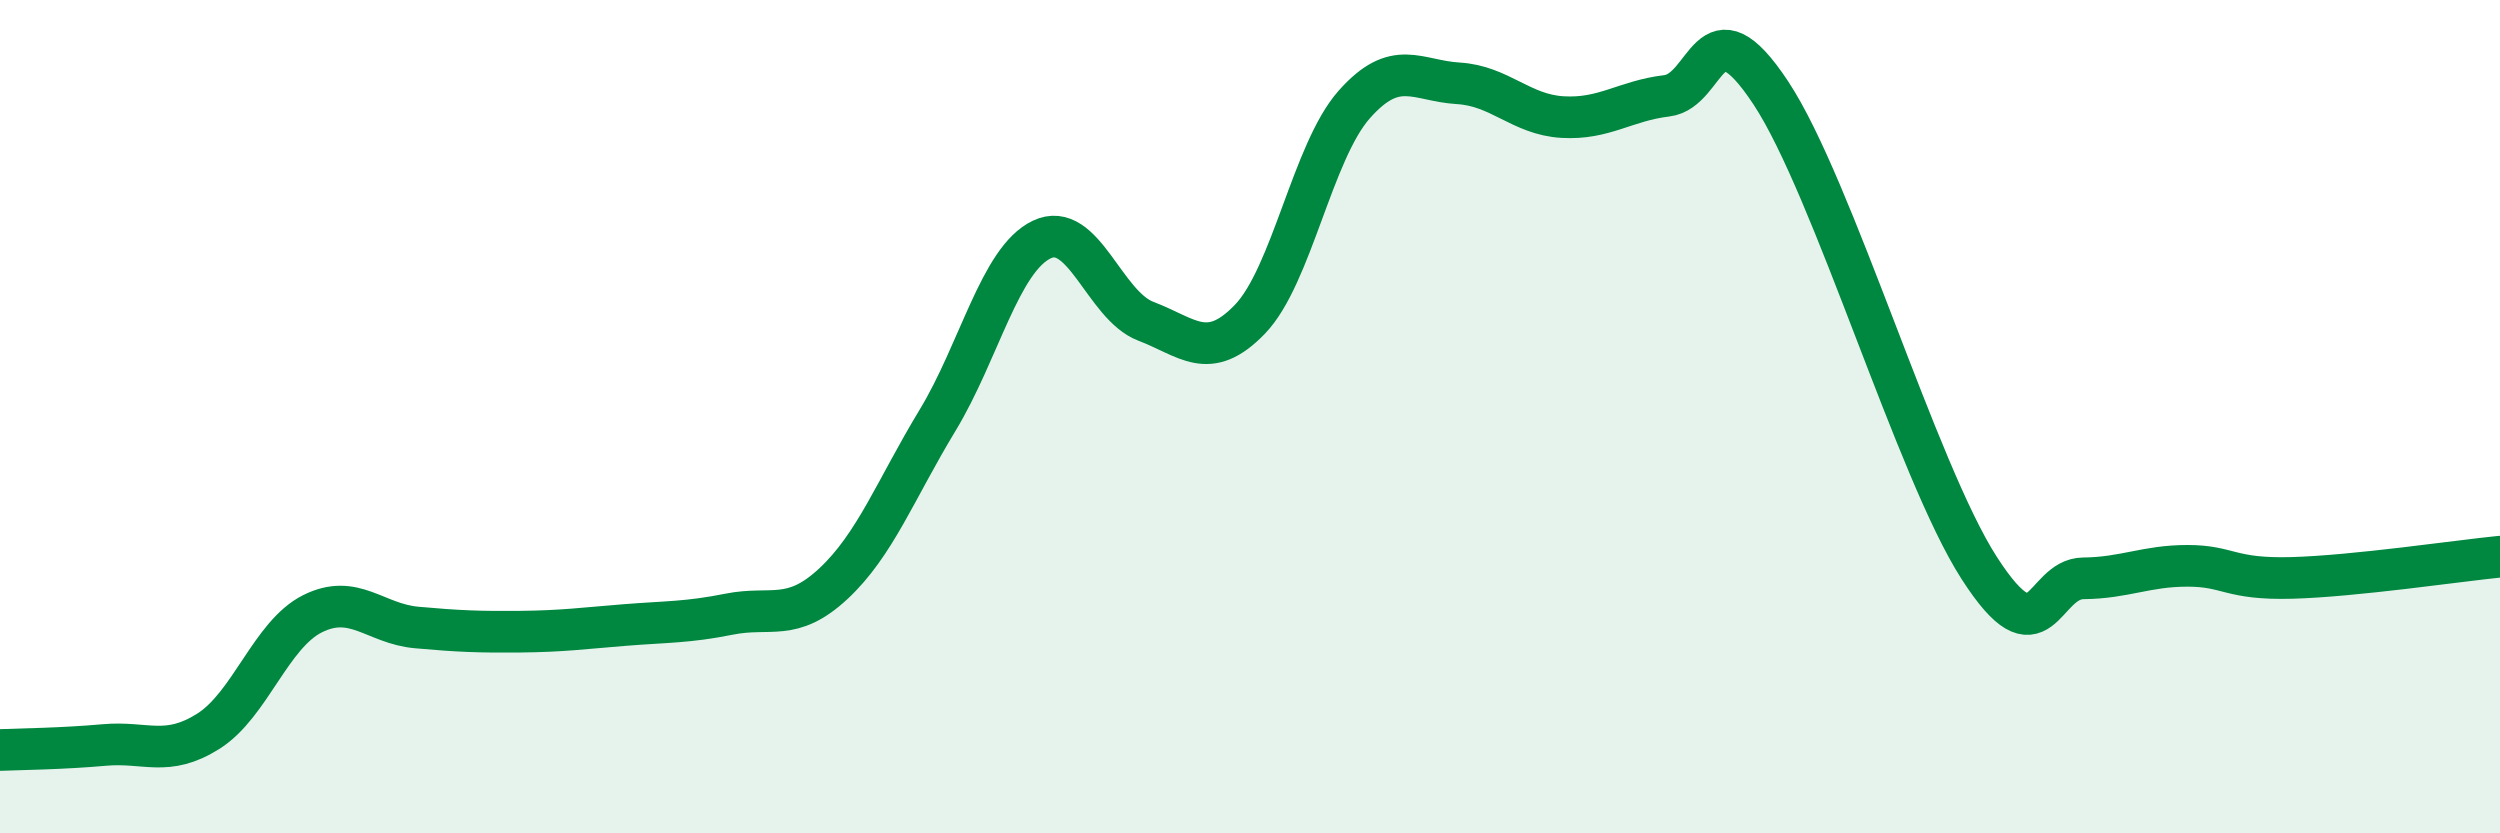
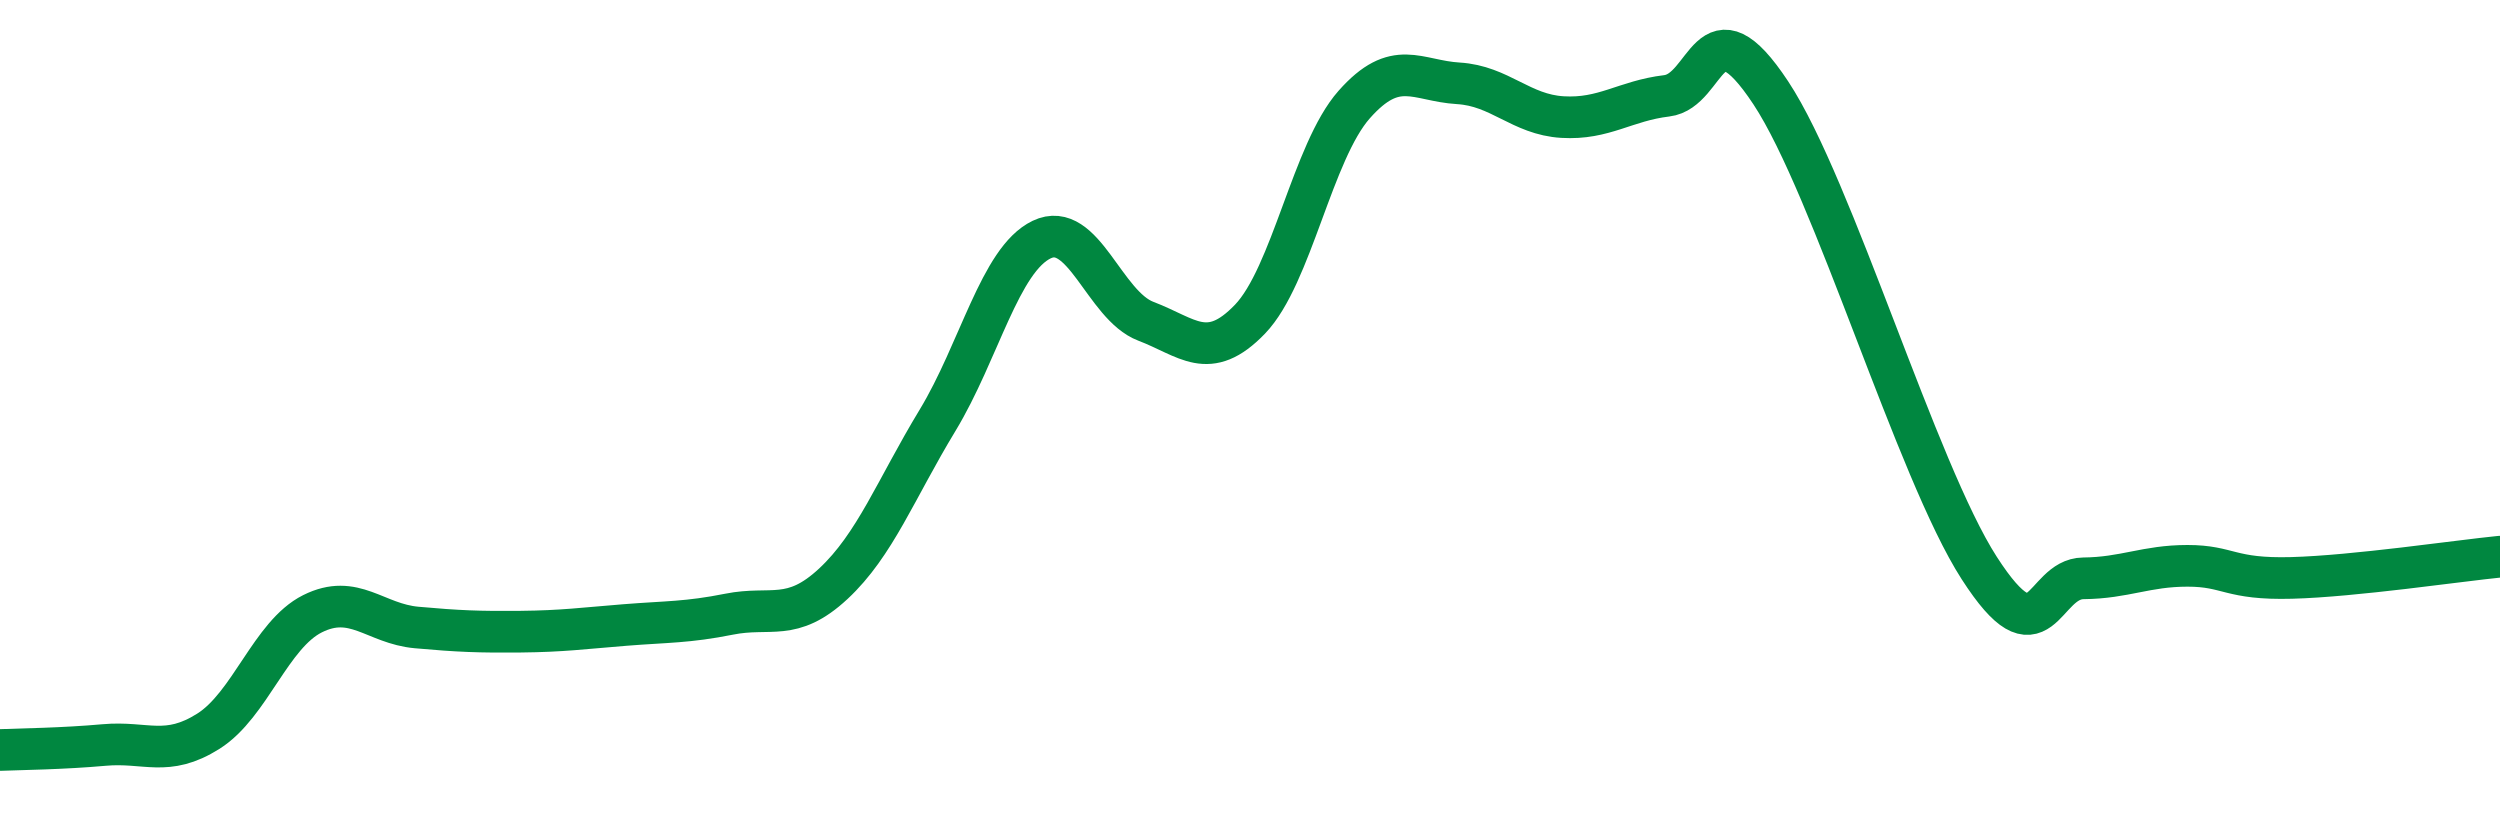
<svg xmlns="http://www.w3.org/2000/svg" width="60" height="20" viewBox="0 0 60 20">
-   <path d="M 0,18 C 0.5,17.98 1.5,17.97 2.5,17.88 C 3.5,17.79 4,18.18 5,17.55 C 6,16.92 6.5,15.23 7.5,14.73 C 8.5,14.23 9,14.97 10,15.06 C 11,15.15 11.5,15.17 12.5,15.16 C 13.5,15.15 14,15.08 15,15 C 16,14.92 16.5,14.94 17.5,14.74 C 18.5,14.54 19,14.94 20,14.01 C 21,13.08 21.5,11.74 22.5,10.09 C 23.5,8.44 24,6.23 25,5.75 C 26,5.27 26.5,7.33 27.5,7.71 C 28.5,8.09 29,8.7 30,7.66 C 31,6.62 31.5,3.64 32.5,2.51 C 33.5,1.38 34,1.94 35,2 C 36,2.06 36.5,2.75 37.5,2.81 C 38.5,2.87 39,2.42 40,2.3 C 41,2.18 41,-0.04 42.5,2.23 C 44,4.5 46,11.3 47.5,13.63 C 49,15.96 49,13.89 50,13.88 C 51,13.87 51.5,13.58 52.5,13.58 C 53.5,13.58 53.5,13.91 55,13.87 C 56.5,13.83 59,13.46 60,13.36L60 20L0 20Z" fill="#008740" opacity="0.1" stroke-linecap="round" stroke-linejoin="round" />
  <path d="M 0,18 C 0.5,17.98 1.5,17.97 2.5,17.88 C 3.5,17.79 4,18.18 5,17.55 C 6,16.92 6.5,15.23 7.5,14.73 C 8.5,14.23 9,14.97 10,15.06 C 11,15.15 11.5,15.17 12.5,15.16 C 13.5,15.15 14,15.08 15,15 C 16,14.92 16.5,14.94 17.5,14.74 C 18.5,14.54 19,14.94 20,14.01 C 21,13.08 21.5,11.74 22.5,10.09 C 23.5,8.44 24,6.23 25,5.75 C 26,5.27 26.5,7.33 27.5,7.71 C 28.5,8.09 29,8.7 30,7.66 C 31,6.62 31.5,3.64 32.5,2.51 C 33.5,1.38 34,1.94 35,2 C 36,2.06 36.5,2.75 37.5,2.81 C 38.5,2.87 39,2.42 40,2.3 C 41,2.18 41,-0.04 42.5,2.23 C 44,4.5 46,11.3 47.5,13.63 C 49,15.96 49,13.89 50,13.88 C 51,13.87 51.5,13.58 52.5,13.58 C 53.5,13.58 53.5,13.91 55,13.87 C 56.5,13.83 59,13.46 60,13.36" stroke="#008740" stroke-width="1" fill="none" stroke-linecap="round" stroke-linejoin="round" />
</svg>